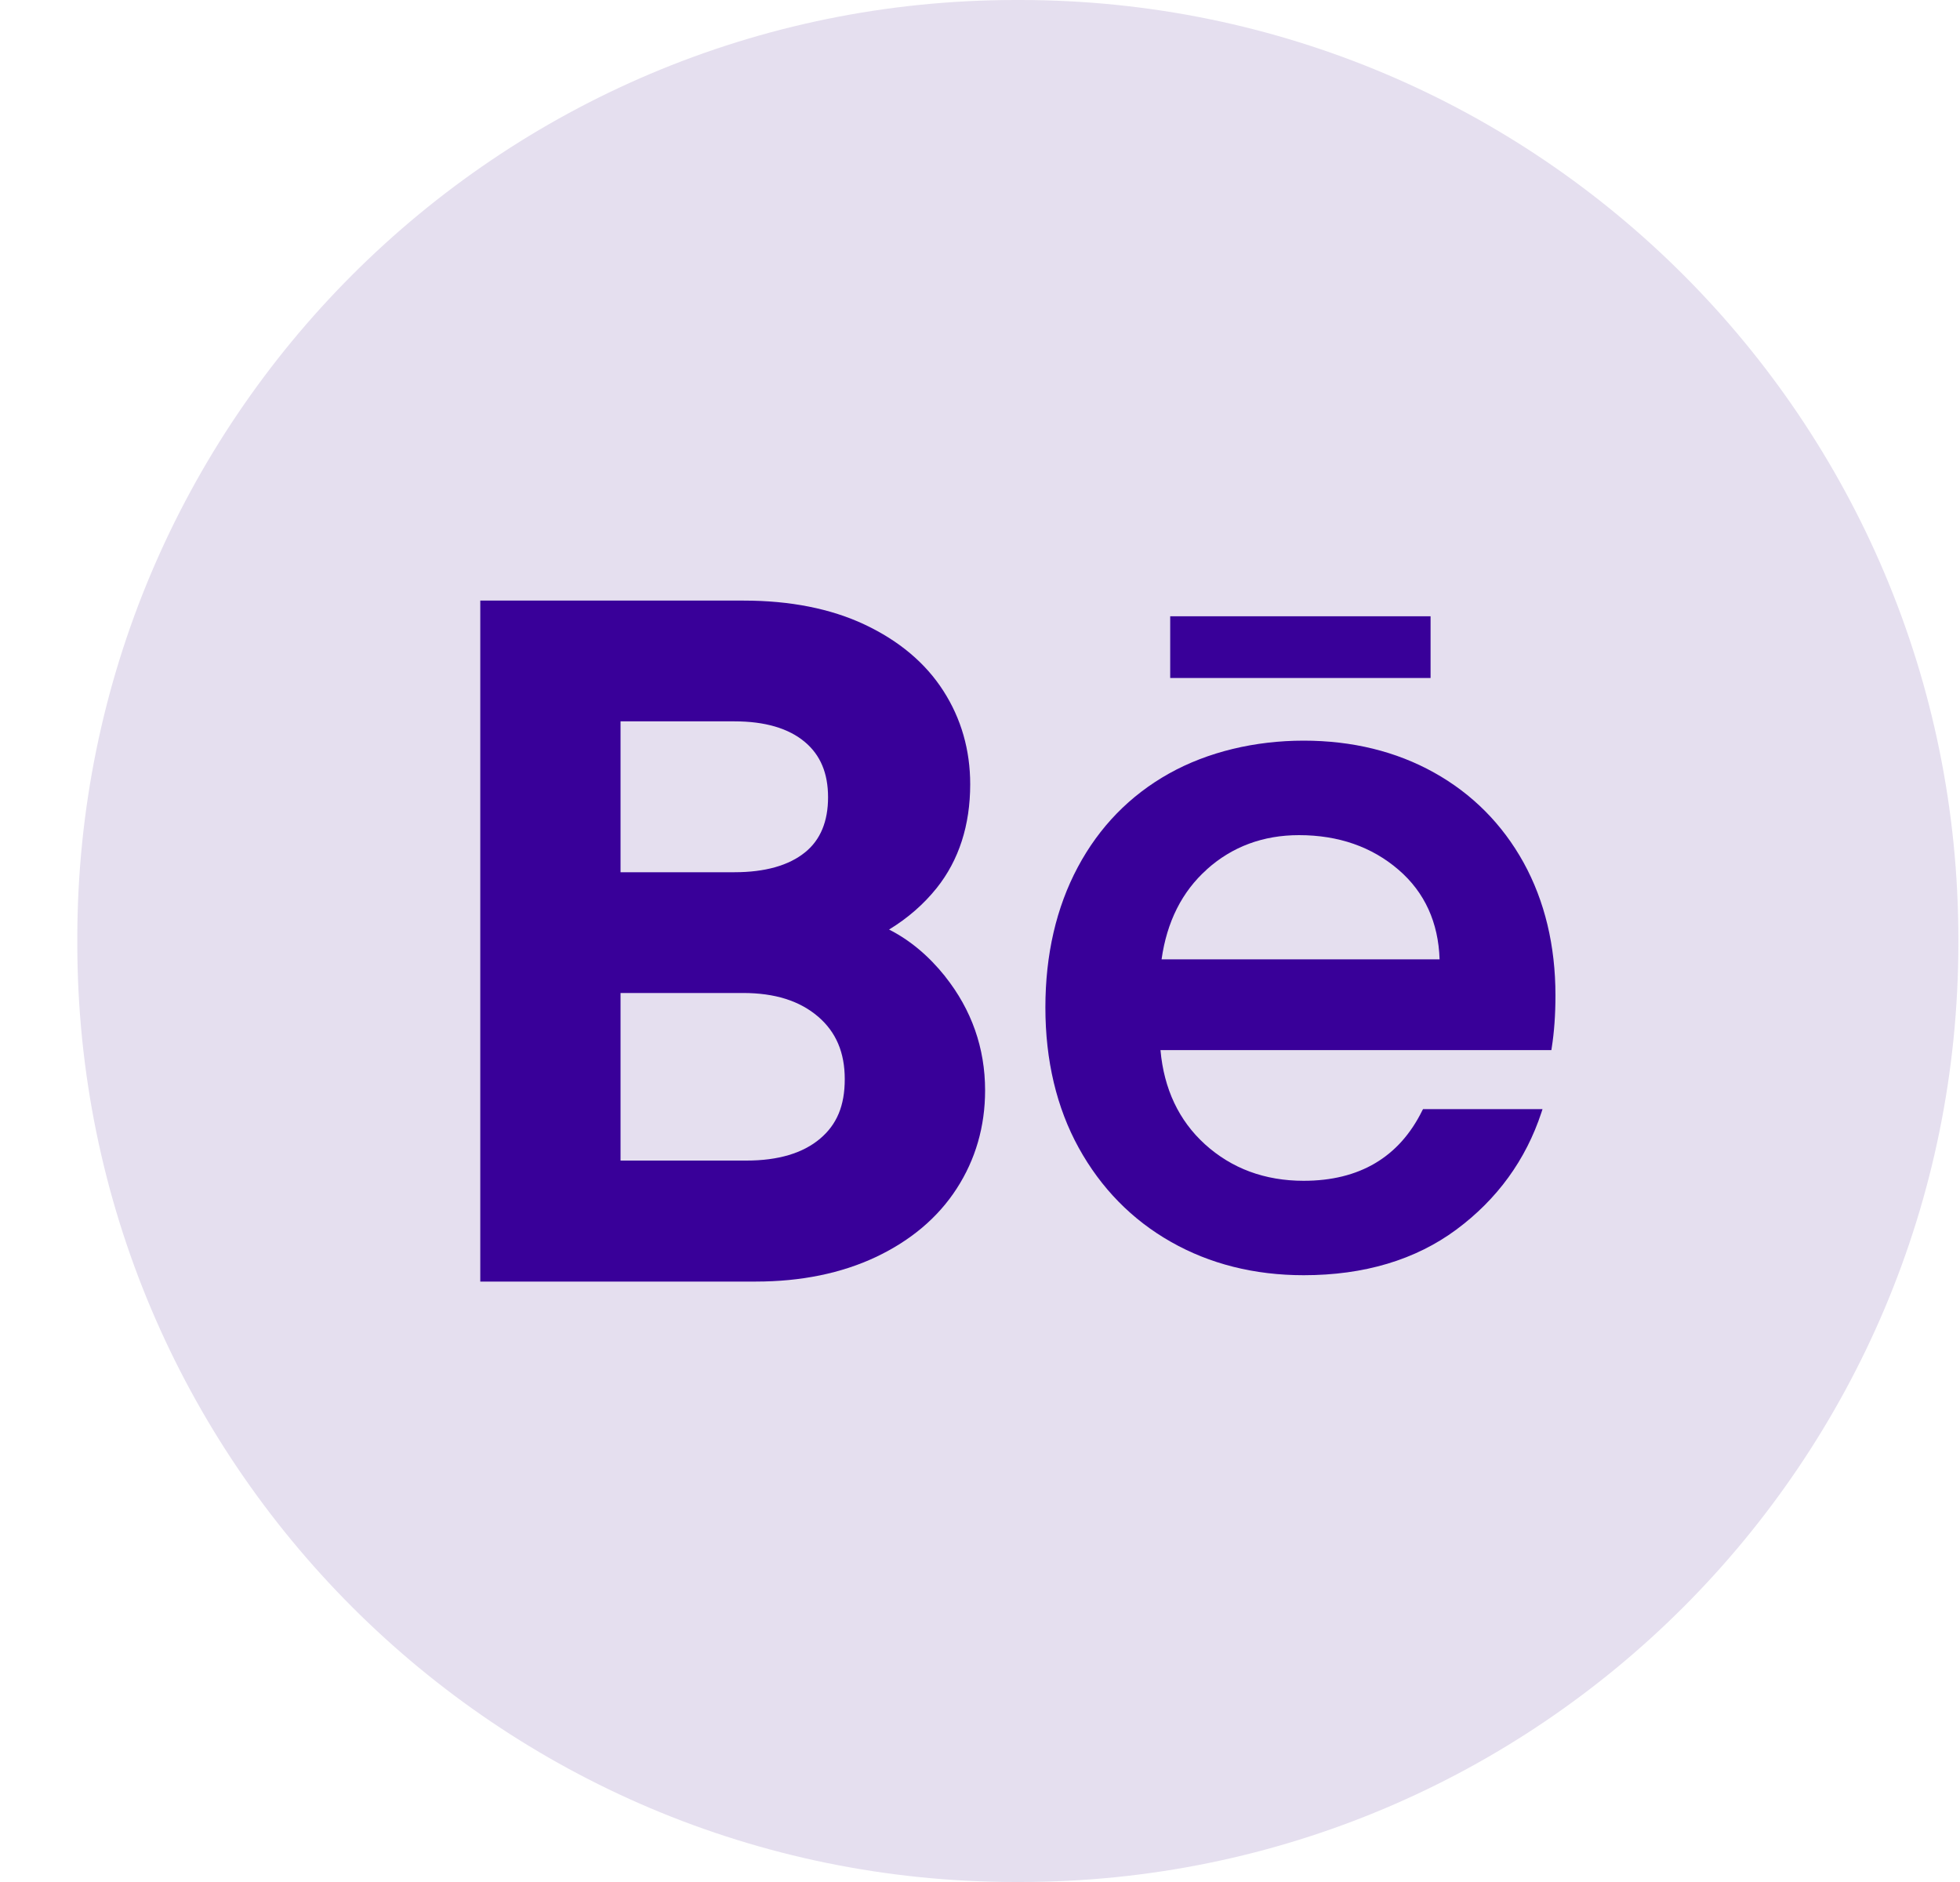
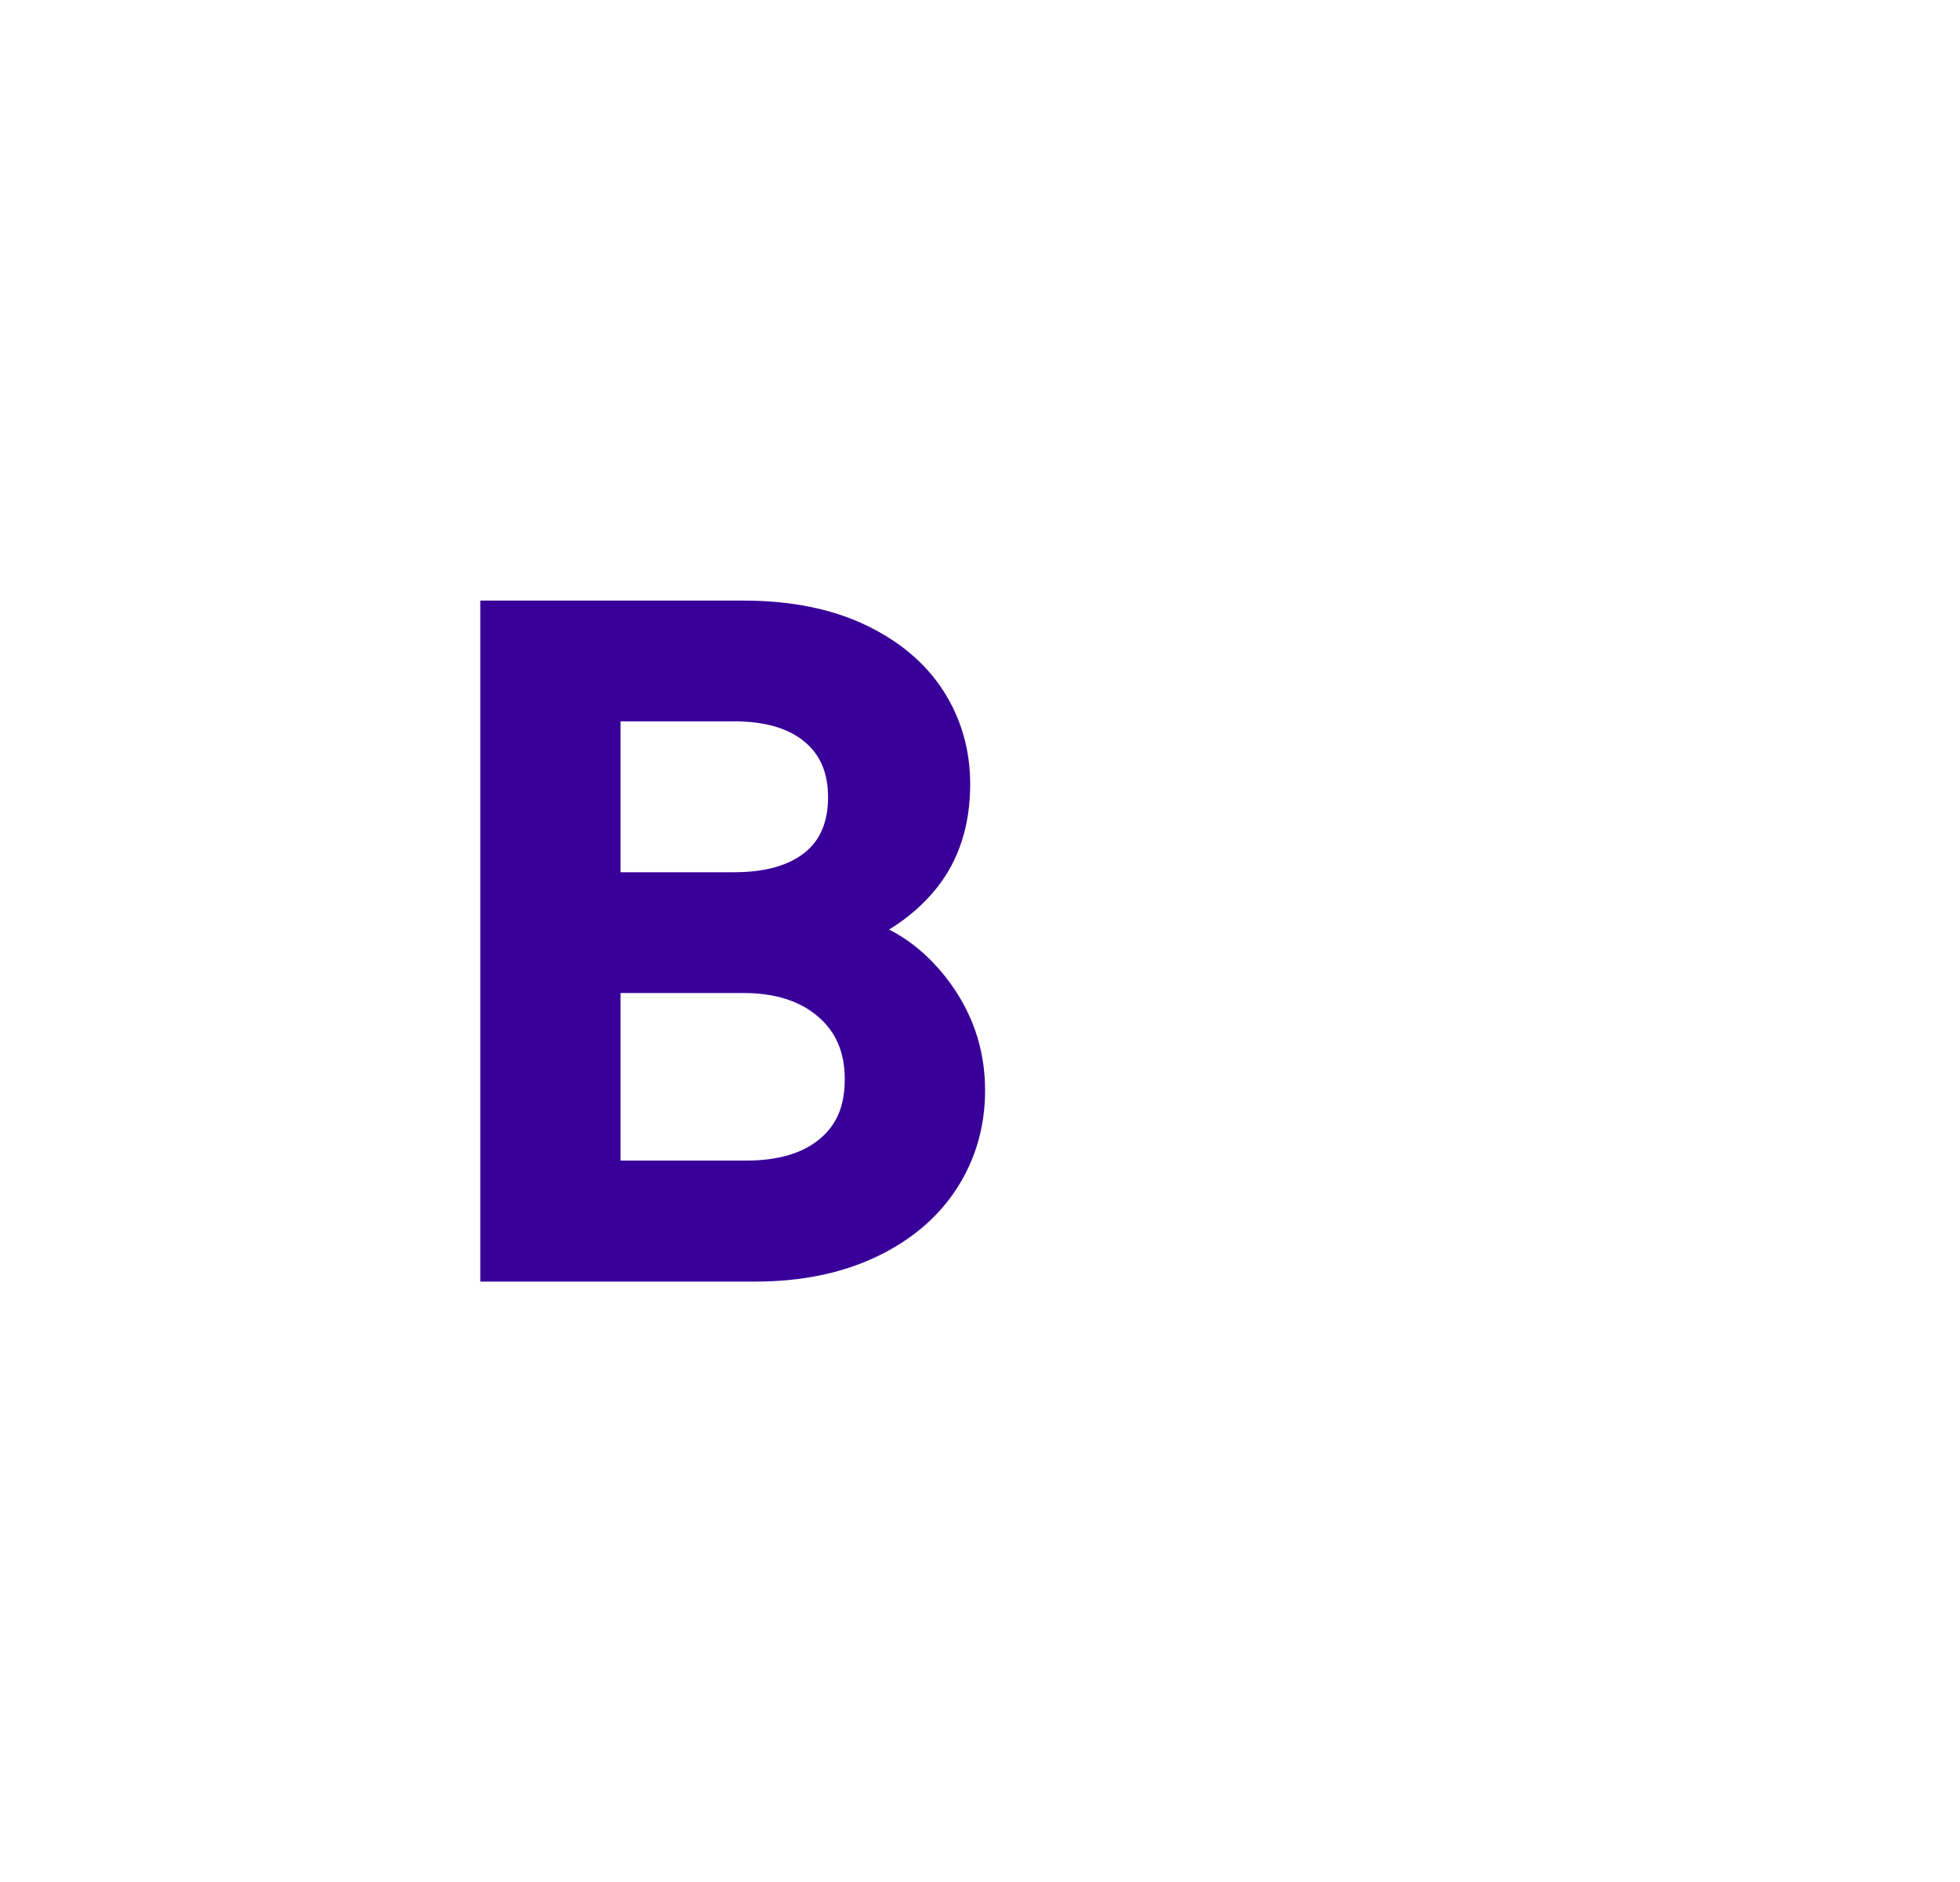
<svg xmlns="http://www.w3.org/2000/svg" width="25" height="24" viewBox="0 0 25 24" fill="none">
-   <path d="M13.01 0H12.956C6.345 0 0.986 5.36 0.986 11.973V12.027C0.986 18.64 6.345 24 12.956 24H13.01C19.62 24 24.979 18.64 24.979 12.027V11.973C24.979 5.36 19.62 0 13.01 0Z" fill="#E5DFEF" />
  <path d="M12.055 12.451C11.846 12.19 11.607 11.989 11.34 11.854C11.576 11.71 11.78 11.534 11.948 11.324C12.231 10.969 12.375 10.524 12.375 10.001C12.375 9.565 12.26 9.163 12.032 8.809C11.805 8.455 11.467 8.171 11.027 7.964C10.597 7.762 10.078 7.659 9.487 7.659H6.126V16.343H9.642C10.218 16.343 10.732 16.237 11.17 16.031C11.617 15.82 11.965 15.526 12.203 15.157C12.443 14.786 12.565 14.365 12.565 13.905C12.565 13.366 12.393 12.877 12.055 12.452V12.451ZM10.269 10.869C10.062 11.037 9.758 11.123 9.369 11.123H7.915V9.199H9.369C9.756 9.199 10.058 9.287 10.266 9.462C10.465 9.629 10.562 9.861 10.562 10.167C10.562 10.473 10.466 10.71 10.269 10.869ZM7.915 12.663H9.476C9.884 12.663 10.199 12.762 10.437 12.966C10.664 13.162 10.775 13.422 10.775 13.762C10.775 14.102 10.673 14.341 10.461 14.52C10.242 14.706 9.926 14.8 9.523 14.8H7.915V12.663Z" fill="#390099" />
-   <path d="M19.433 10.999C19.162 10.51 18.779 10.124 18.293 9.853C17.808 9.582 17.247 9.445 16.628 9.445C16.01 9.445 15.407 9.587 14.91 9.865C14.412 10.144 14.021 10.545 13.747 11.059C13.473 11.572 13.334 12.174 13.334 12.848C13.334 13.523 13.477 14.125 13.759 14.637C14.042 15.15 14.437 15.554 14.934 15.836C15.431 16.119 16.001 16.262 16.629 16.262C17.4 16.262 18.055 16.066 18.576 15.68C19.097 15.294 19.462 14.791 19.661 14.187L19.675 14.144H18.151L18.141 14.162C17.848 14.757 17.339 15.058 16.628 15.058C16.133 15.058 15.71 14.901 15.369 14.592C15.037 14.29 14.846 13.887 14.802 13.391H19.788L19.792 13.364C19.824 13.164 19.84 12.939 19.84 12.694C19.84 12.059 19.703 11.489 19.433 10.999ZM15.393 11.087C15.717 10.796 16.113 10.65 16.569 10.65C17.072 10.65 17.5 10.799 17.84 11.093C18.172 11.379 18.347 11.764 18.362 12.234H14.816C14.883 11.756 15.077 11.37 15.393 11.088L15.393 11.087Z" fill="#390099" />
-   <path d="M18.247 7.859H14.926V8.646H18.247V7.859Z" fill="#390099" />
</svg>